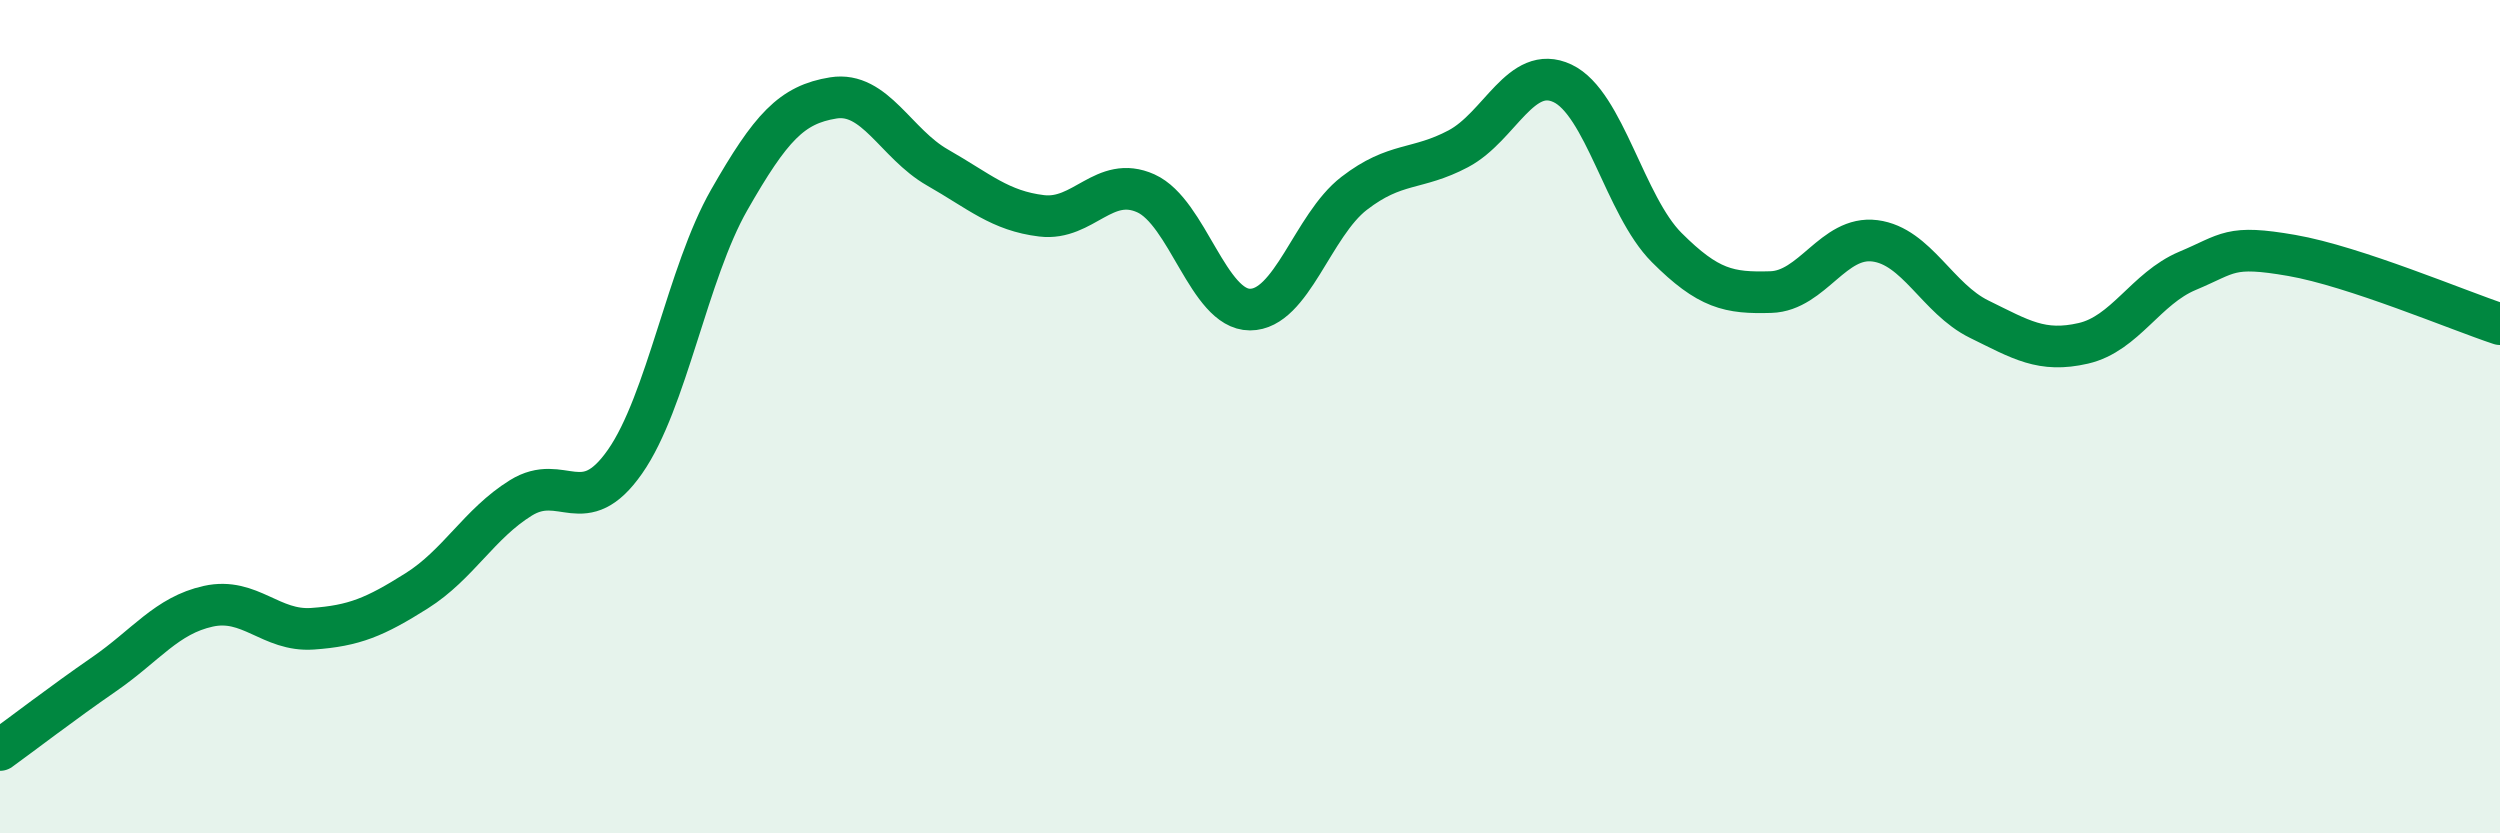
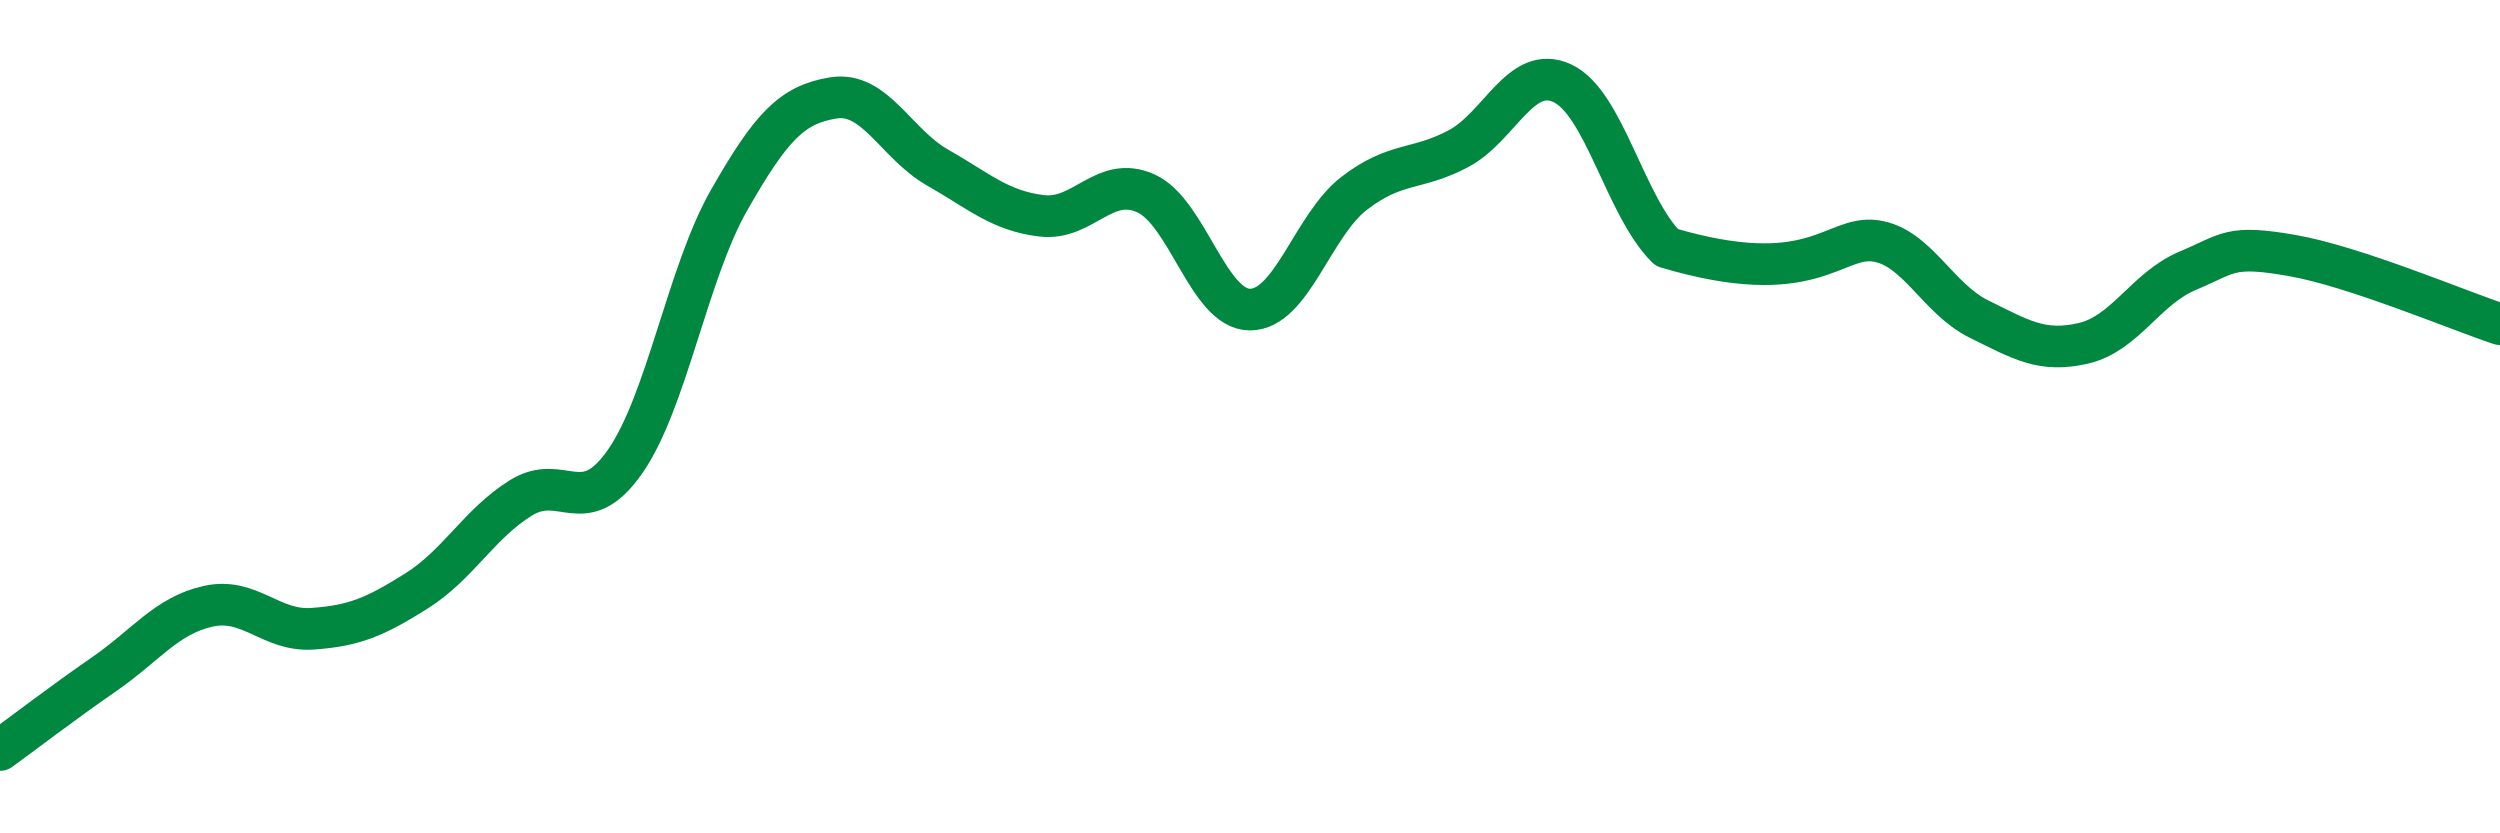
<svg xmlns="http://www.w3.org/2000/svg" width="60" height="20" viewBox="0 0 60 20">
-   <path d="M 0,18 C 0.5,17.64 1.5,16.87 2.5,16.18 C 3.5,15.49 4,14.77 5,14.55 C 6,14.33 6.5,15.16 7.5,15.09 C 8.5,15.02 9,14.81 10,14.18 C 11,13.55 11.5,12.57 12.5,11.95 C 13.5,11.33 14,12.51 15,11.08 C 16,9.65 16.5,6.55 17.5,4.8 C 18.5,3.05 19,2.51 20,2.35 C 21,2.19 21.5,3.45 22.5,4.02 C 23.5,4.59 24,5.06 25,5.18 C 26,5.3 26.5,4.19 27.5,4.64 C 28.5,5.09 29,7.43 30,7.43 C 31,7.43 31.5,5.41 32.5,4.64 C 33.5,3.87 34,4.1 35,3.57 C 36,3.04 36.5,1.53 37.5,2 C 38.5,2.47 39,4.94 40,5.94 C 41,6.94 41.5,7.04 42.5,7.01 C 43.5,6.98 44,5.65 45,5.78 C 46,5.91 46.5,7.17 47.5,7.66 C 48.5,8.15 49,8.47 50,8.24 C 51,8.01 51.5,6.92 52.5,6.5 C 53.5,6.08 53.5,5.87 55,6.13 C 56.5,6.39 59,7.45 60,7.78L60 20L0 20Z" fill="#008740" opacity="0.1" stroke-linecap="round" stroke-linejoin="round" />
-   <path d="M 0,18 C 0.5,17.64 1.5,16.87 2.5,16.18 C 3.5,15.49 4,14.77 5,14.55 C 6,14.33 6.5,15.16 7.5,15.09 C 8.5,15.02 9,14.81 10,14.18 C 11,13.55 11.5,12.57 12.5,11.95 C 13.5,11.33 14,12.51 15,11.08 C 16,9.65 16.5,6.55 17.5,4.8 C 18.5,3.05 19,2.51 20,2.35 C 21,2.19 21.5,3.45 22.5,4.02 C 23.5,4.59 24,5.06 25,5.18 C 26,5.3 26.5,4.19 27.5,4.64 C 28.5,5.09 29,7.43 30,7.43 C 31,7.43 31.5,5.41 32.5,4.64 C 33.5,3.87 34,4.1 35,3.57 C 36,3.04 36.5,1.53 37.5,2 C 38.5,2.47 39,4.94 40,5.94 C 41,6.94 41.5,7.04 42.5,7.01 C 43.5,6.98 44,5.65 45,5.78 C 46,5.91 46.5,7.17 47.5,7.66 C 48.5,8.15 49,8.47 50,8.24 C 51,8.01 51.5,6.92 52.5,6.5 C 53.5,6.08 53.5,5.87 55,6.13 C 56.5,6.39 59,7.45 60,7.78" stroke="#008740" stroke-width="1" fill="none" stroke-linecap="round" stroke-linejoin="round" />
+   <path d="M 0,18 C 0.5,17.64 1.5,16.87 2.5,16.18 C 3.5,15.49 4,14.77 5,14.55 C 6,14.33 6.5,15.16 7.5,15.09 C 8.5,15.02 9,14.81 10,14.18 C 11,13.55 11.5,12.57 12.5,11.95 C 13.5,11.33 14,12.51 15,11.08 C 16,9.65 16.5,6.55 17.5,4.8 C 18.5,3.05 19,2.51 20,2.35 C 21,2.19 21.5,3.45 22.5,4.02 C 23.5,4.59 24,5.06 25,5.18 C 26,5.3 26.5,4.19 27.5,4.64 C 28.5,5.09 29,7.43 30,7.43 C 31,7.43 31.5,5.41 32.5,4.64 C 33.5,3.87 34,4.1 35,3.57 C 36,3.04 36.5,1.53 37.5,2 C 38.5,2.47 39,4.94 40,5.94 C 43.5,6.98 44,5.65 45,5.78 C 46,5.91 46.5,7.17 47.5,7.66 C 48.5,8.15 49,8.47 50,8.24 C 51,8.01 51.5,6.92 52.5,6.5 C 53.5,6.08 53.5,5.87 55,6.13 C 56.5,6.39 59,7.45 60,7.78" stroke="#008740" stroke-width="1" fill="none" stroke-linecap="round" stroke-linejoin="round" />
</svg>